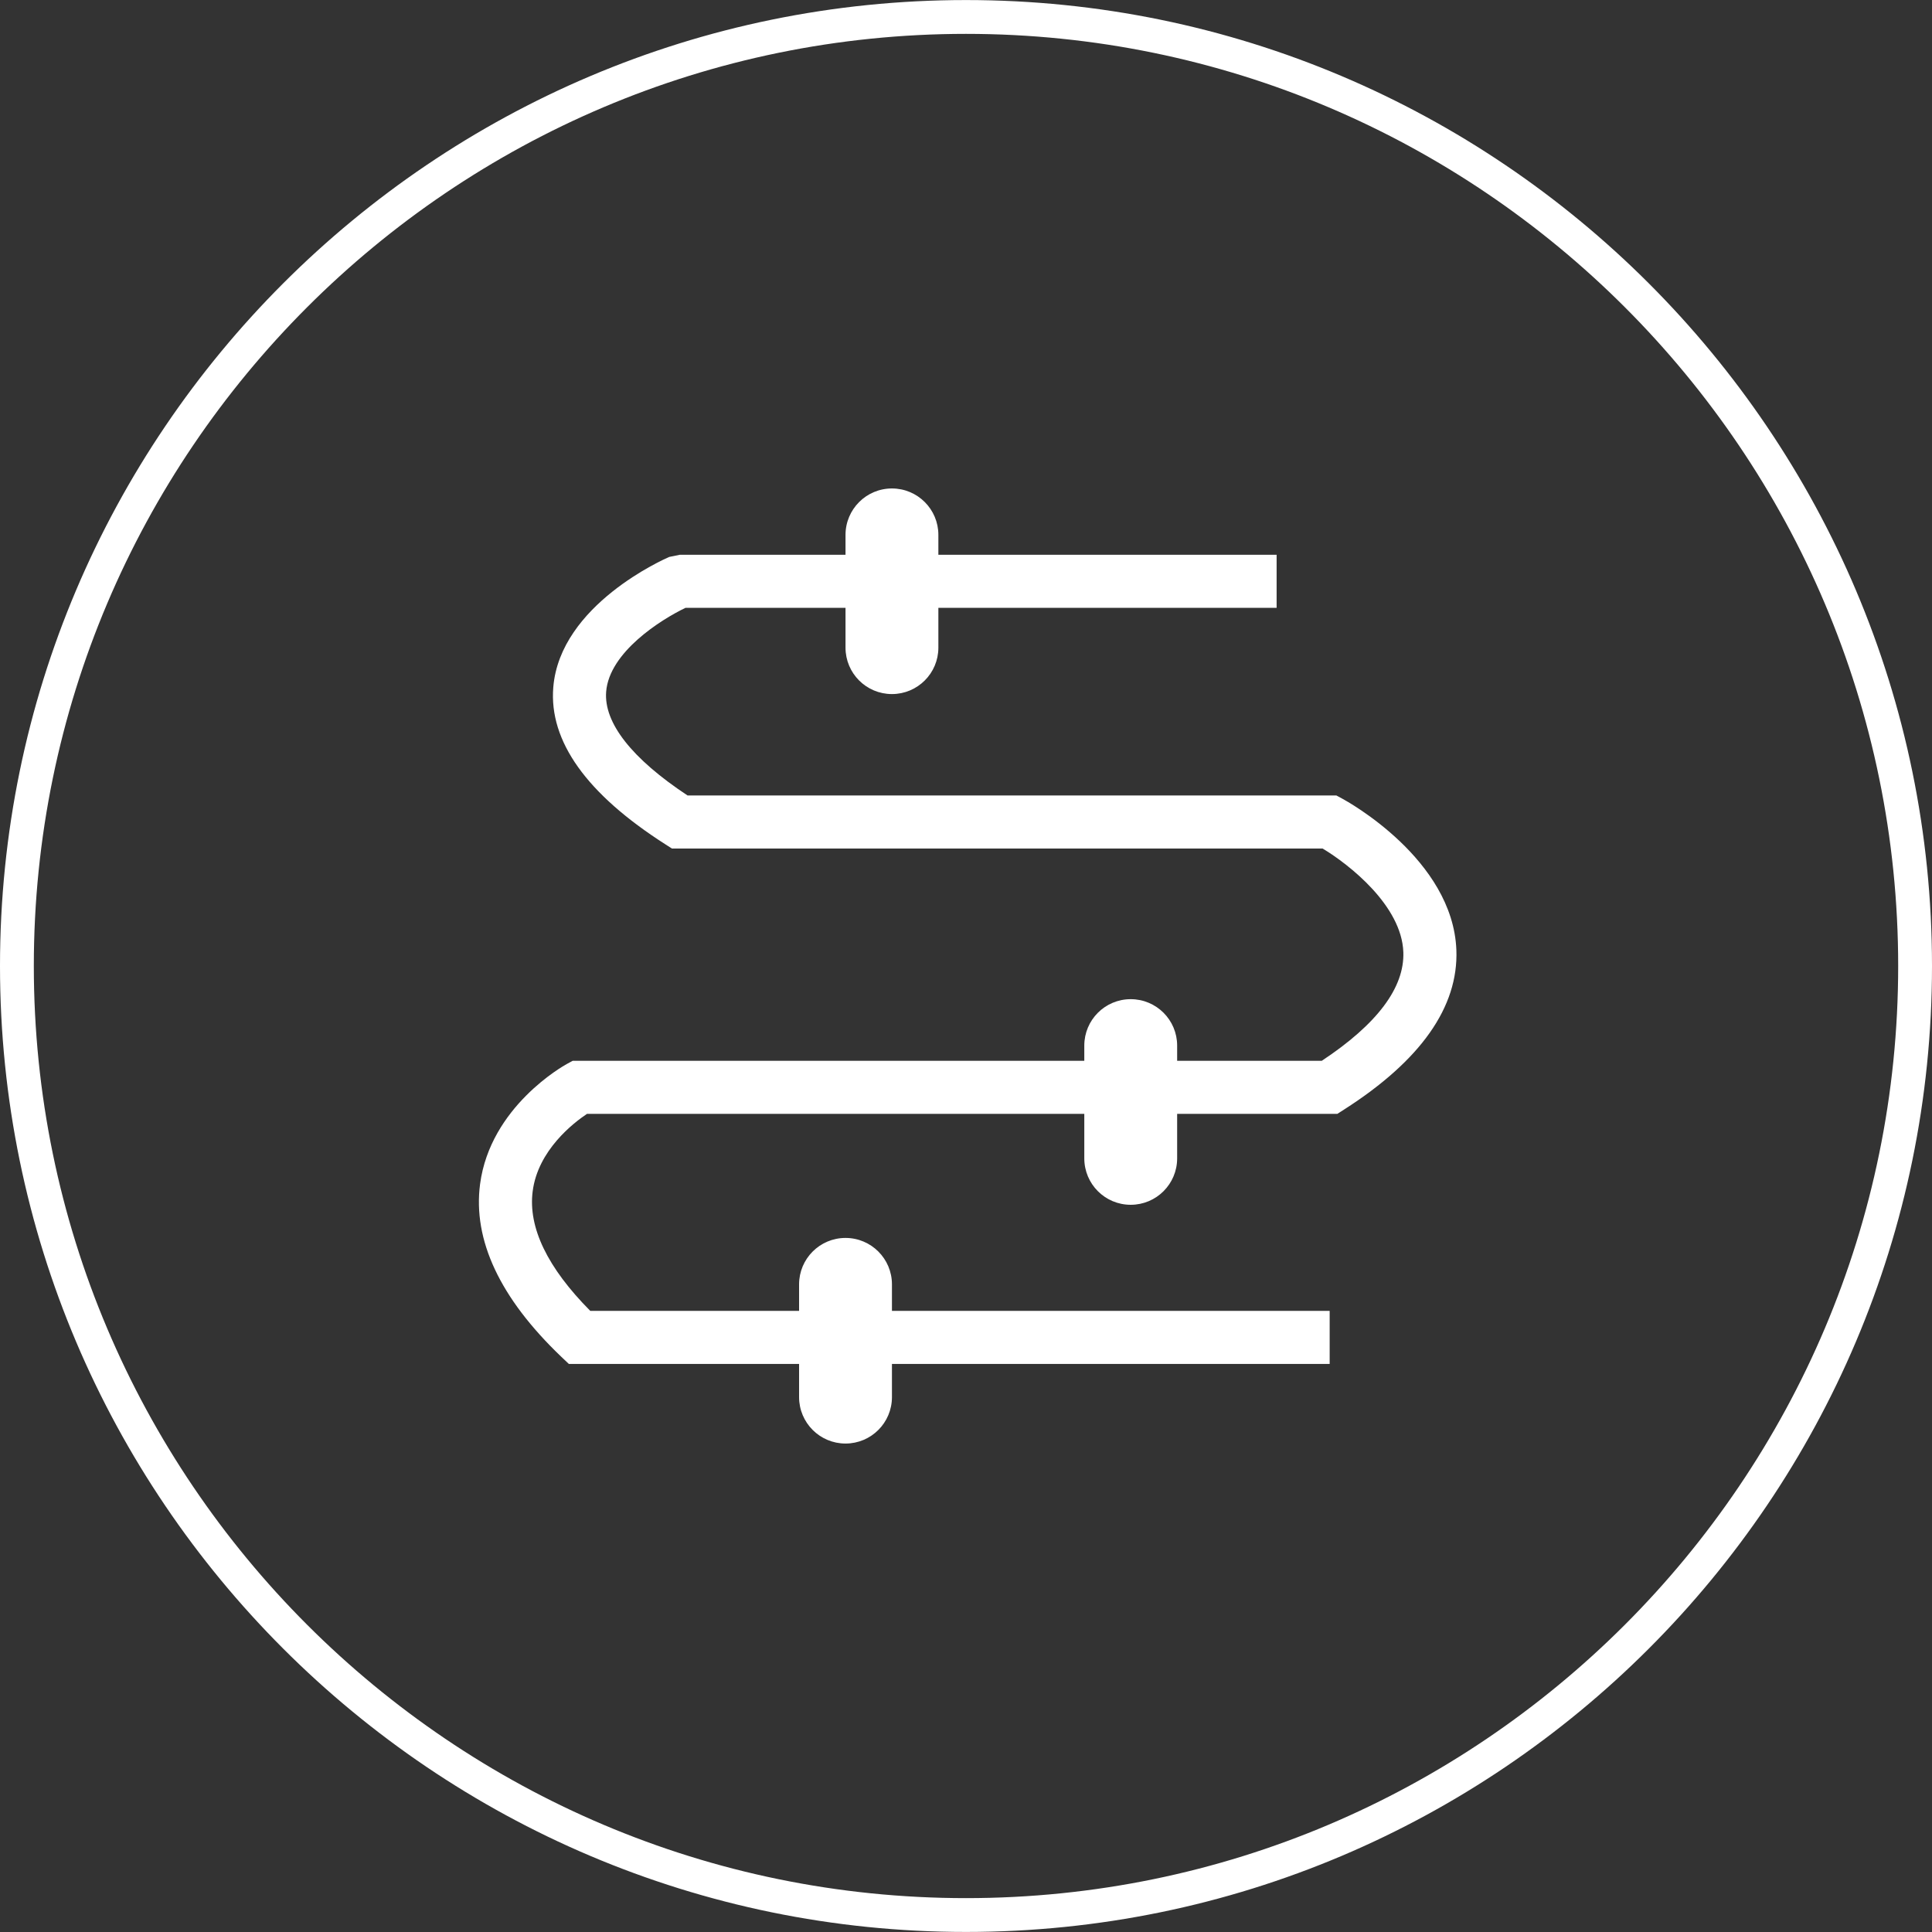
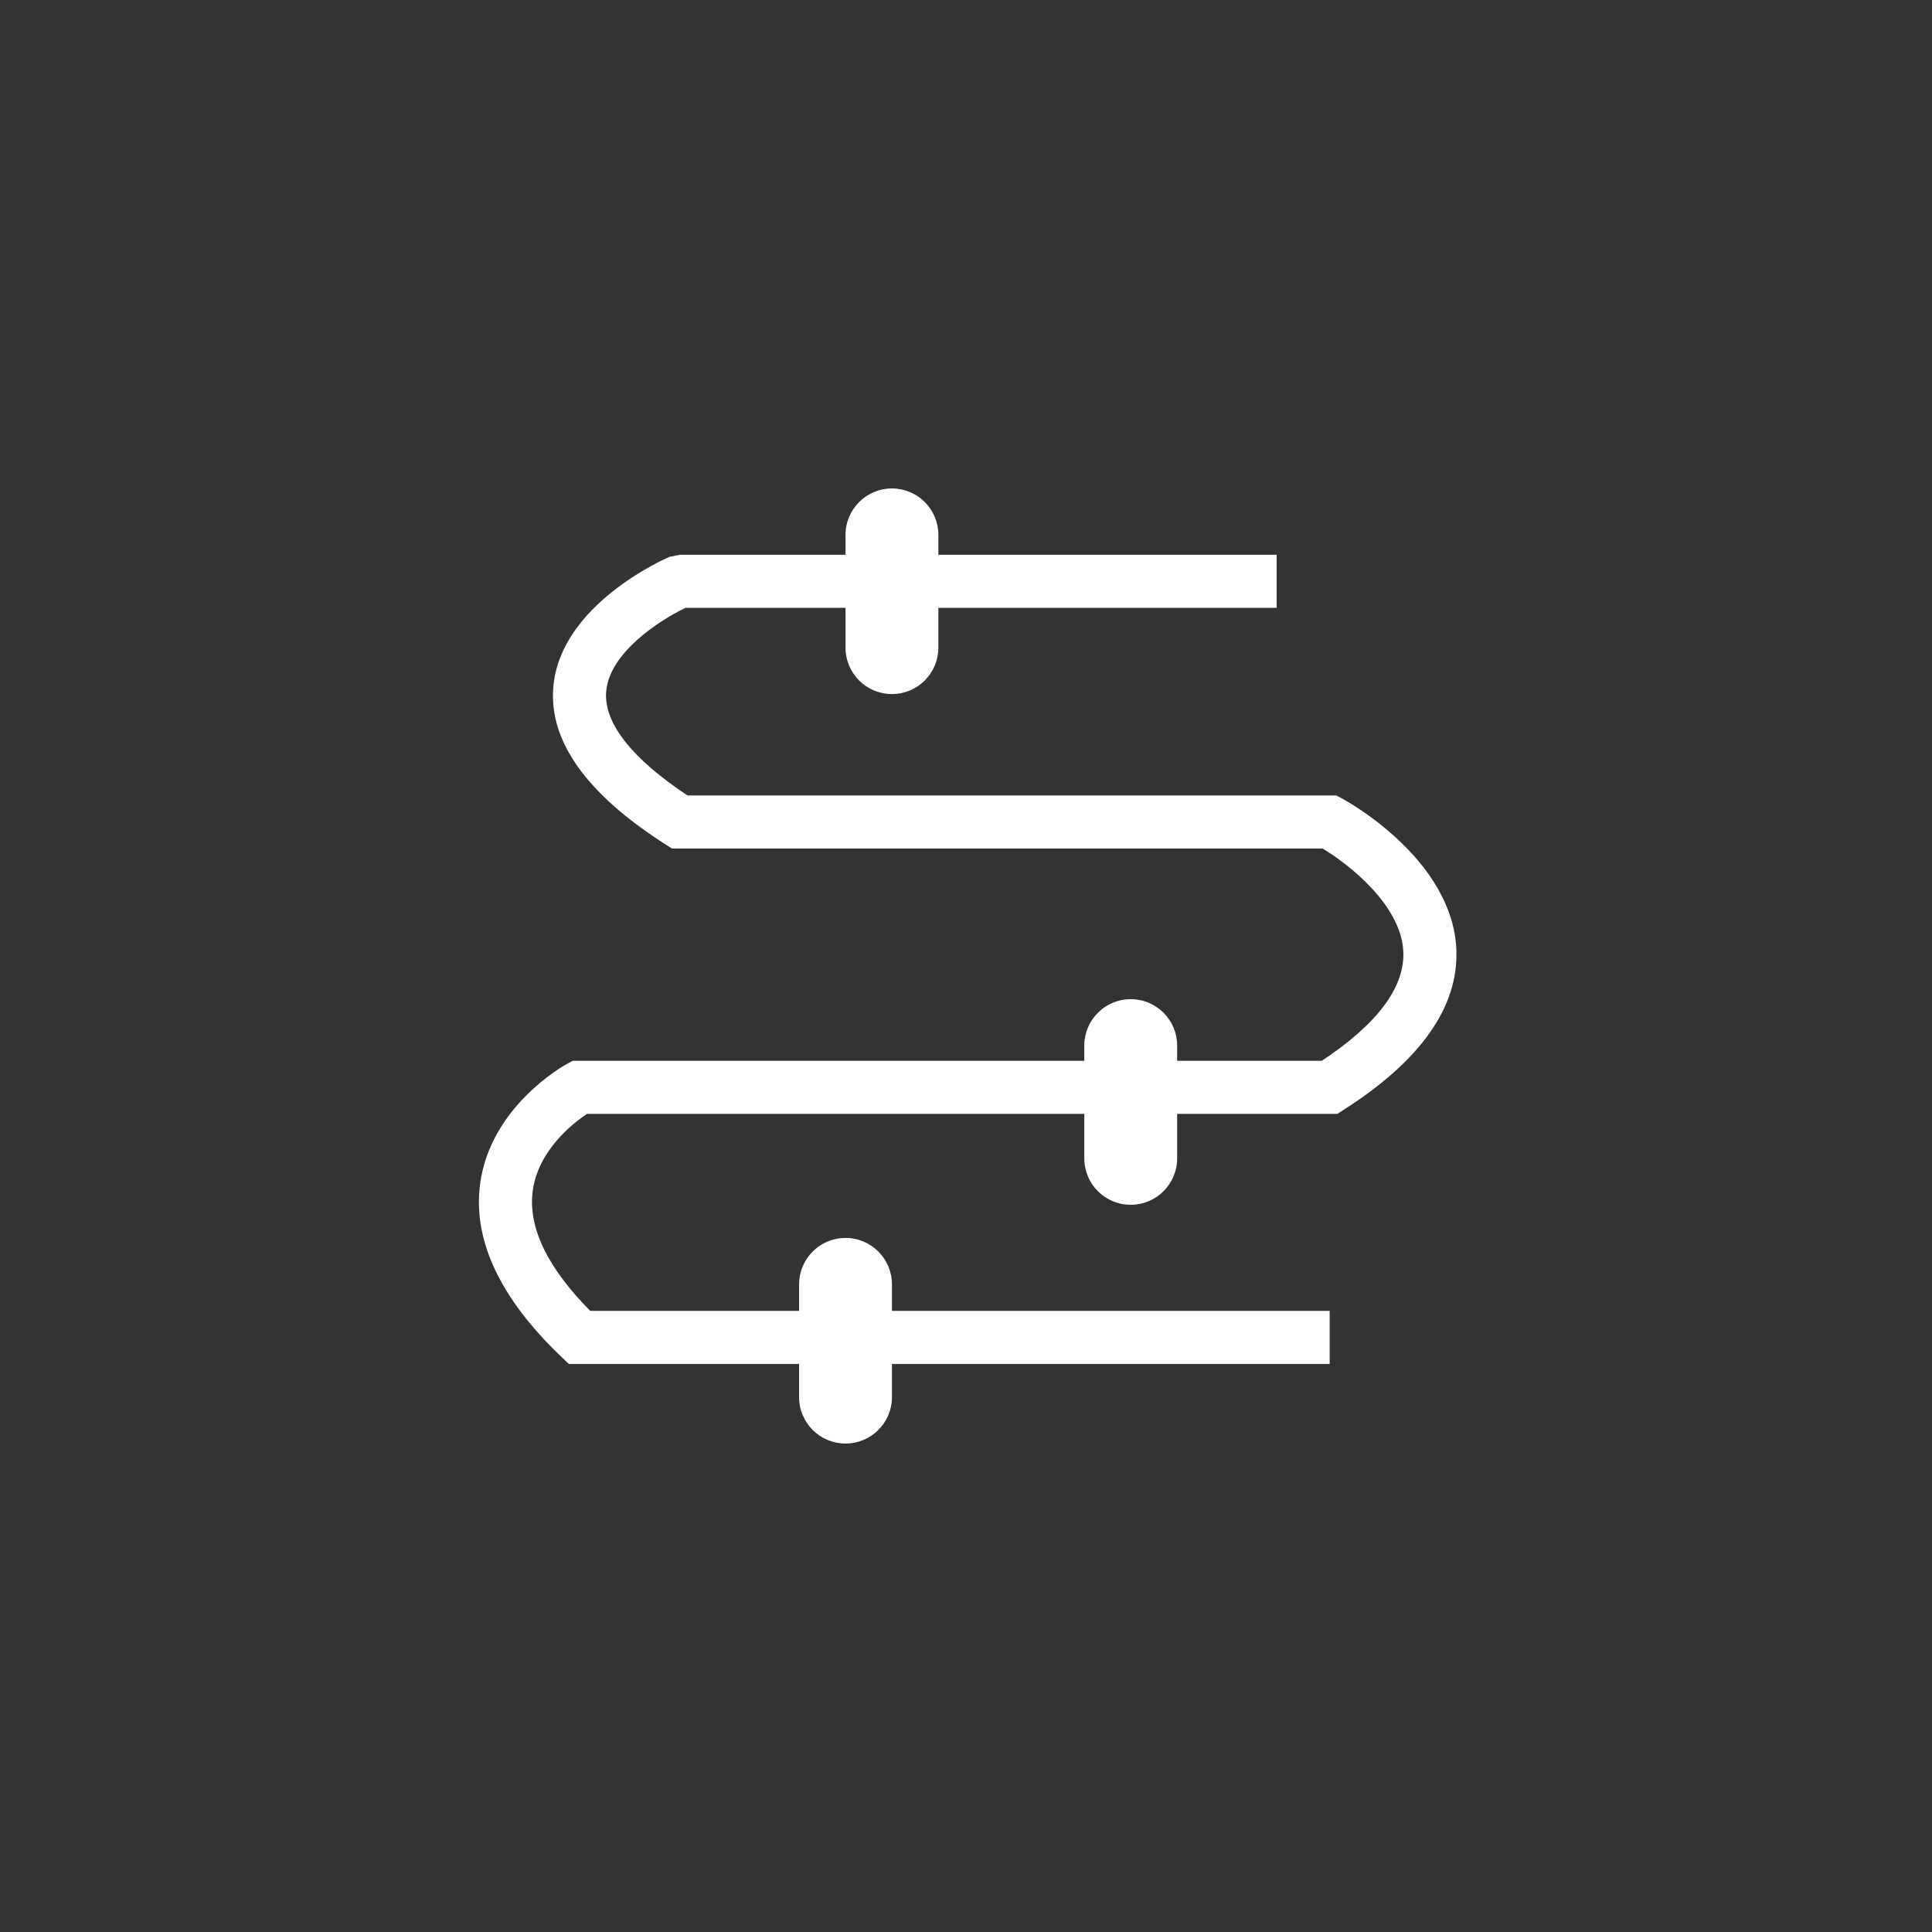
<svg xmlns="http://www.w3.org/2000/svg" version="1.1" id="图层_1" x="0px" y="0px" width="228.5px" height="228.5px" viewBox="0 0 228.5 228.5" enable-background="new 0 0 228.5 228.5" xml:space="preserve">
  <rect x="0" y="0" width="228.5" height="228.5" fill="#333333" stroke="none" />
  <g>
    <g>
      <g>
-         <path fill="#FFFFFF" d="M114.25,228.494C51.252,228.494,0,177.242,0,114.244C0,51.258,51.252,0.006,114.25,0.006     S228.5,51.258,228.5,114.244C228.5,177.242,177.248,228.494,114.25,228.494z M114.25,4.006C53.458,4.006,4,53.464,4,114.244     c0,60.793,49.458,110.25,110.25,110.25s110.25-49.457,110.25-110.25C224.5,53.464,175.042,4.006,114.25,4.006z" />
-       </g>
+         </g>
    </g>
    <path fill="#FFFFFF" d="M157.264,161.314H67.277l-0.91-0.863c-7.236-6.92-10.461-13.791-9.586-20.418   c1.215-9.156,9.883-13.986,10.25-14.189l0.705-0.383h88.594c6.553-4.336,9.791-8.654,9.645-12.848   c-0.195-5.511-6.439-10.389-9.547-12.255H79.473l-0.773-0.495c-9.32-5.95-13.787-12.204-13.262-18.579   c0.797-9.768,13.189-15.188,13.715-15.416l1.236-0.253h70.598v6.275H81.072c-2.936,1.409-9.01,5.252-9.381,9.914   c-0.293,3.683,3.033,7.918,9.625,12.276h76.738l0.693,0.375c0.537,0.288,13.094,7.164,13.5,17.908   c0.252,6.733-4.225,13.081-13.297,18.874l-0.775,0.498H69.428c-1.596,1.063-5.807,4.303-6.428,9.162   c-0.551,4.275,1.74,9.031,6.814,14.143h87.447v6.271h0.002V161.314z M110.982,76.599c0,3.032-2.457,5.489-5.492,5.489   c-3.033,0-5.49-2.457-5.49-5.489V63.262c0-3.032,2.459-5.491,5.49-5.491c3.035,0,5.492,2.457,5.492,5.491V76.599L110.982,76.599z    M139.223,136.998c0,3.037-2.457,5.494-5.492,5.494c-3.037,0-5.49-2.457-5.49-5.494v-13.334c0-3.033,2.453-5.49,5.49-5.49   c3.035,0,5.492,2.457,5.492,5.49V136.998z M105.492,165.238c0,3.035-2.459,5.492-5.492,5.492c-3.035,0-5.492-2.457-5.492-5.492   v-13.334c0-3.033,2.457-5.492,5.492-5.492c3.033,0,5.492,2.459,5.492,5.492V165.238z" />
  </g>
</svg>